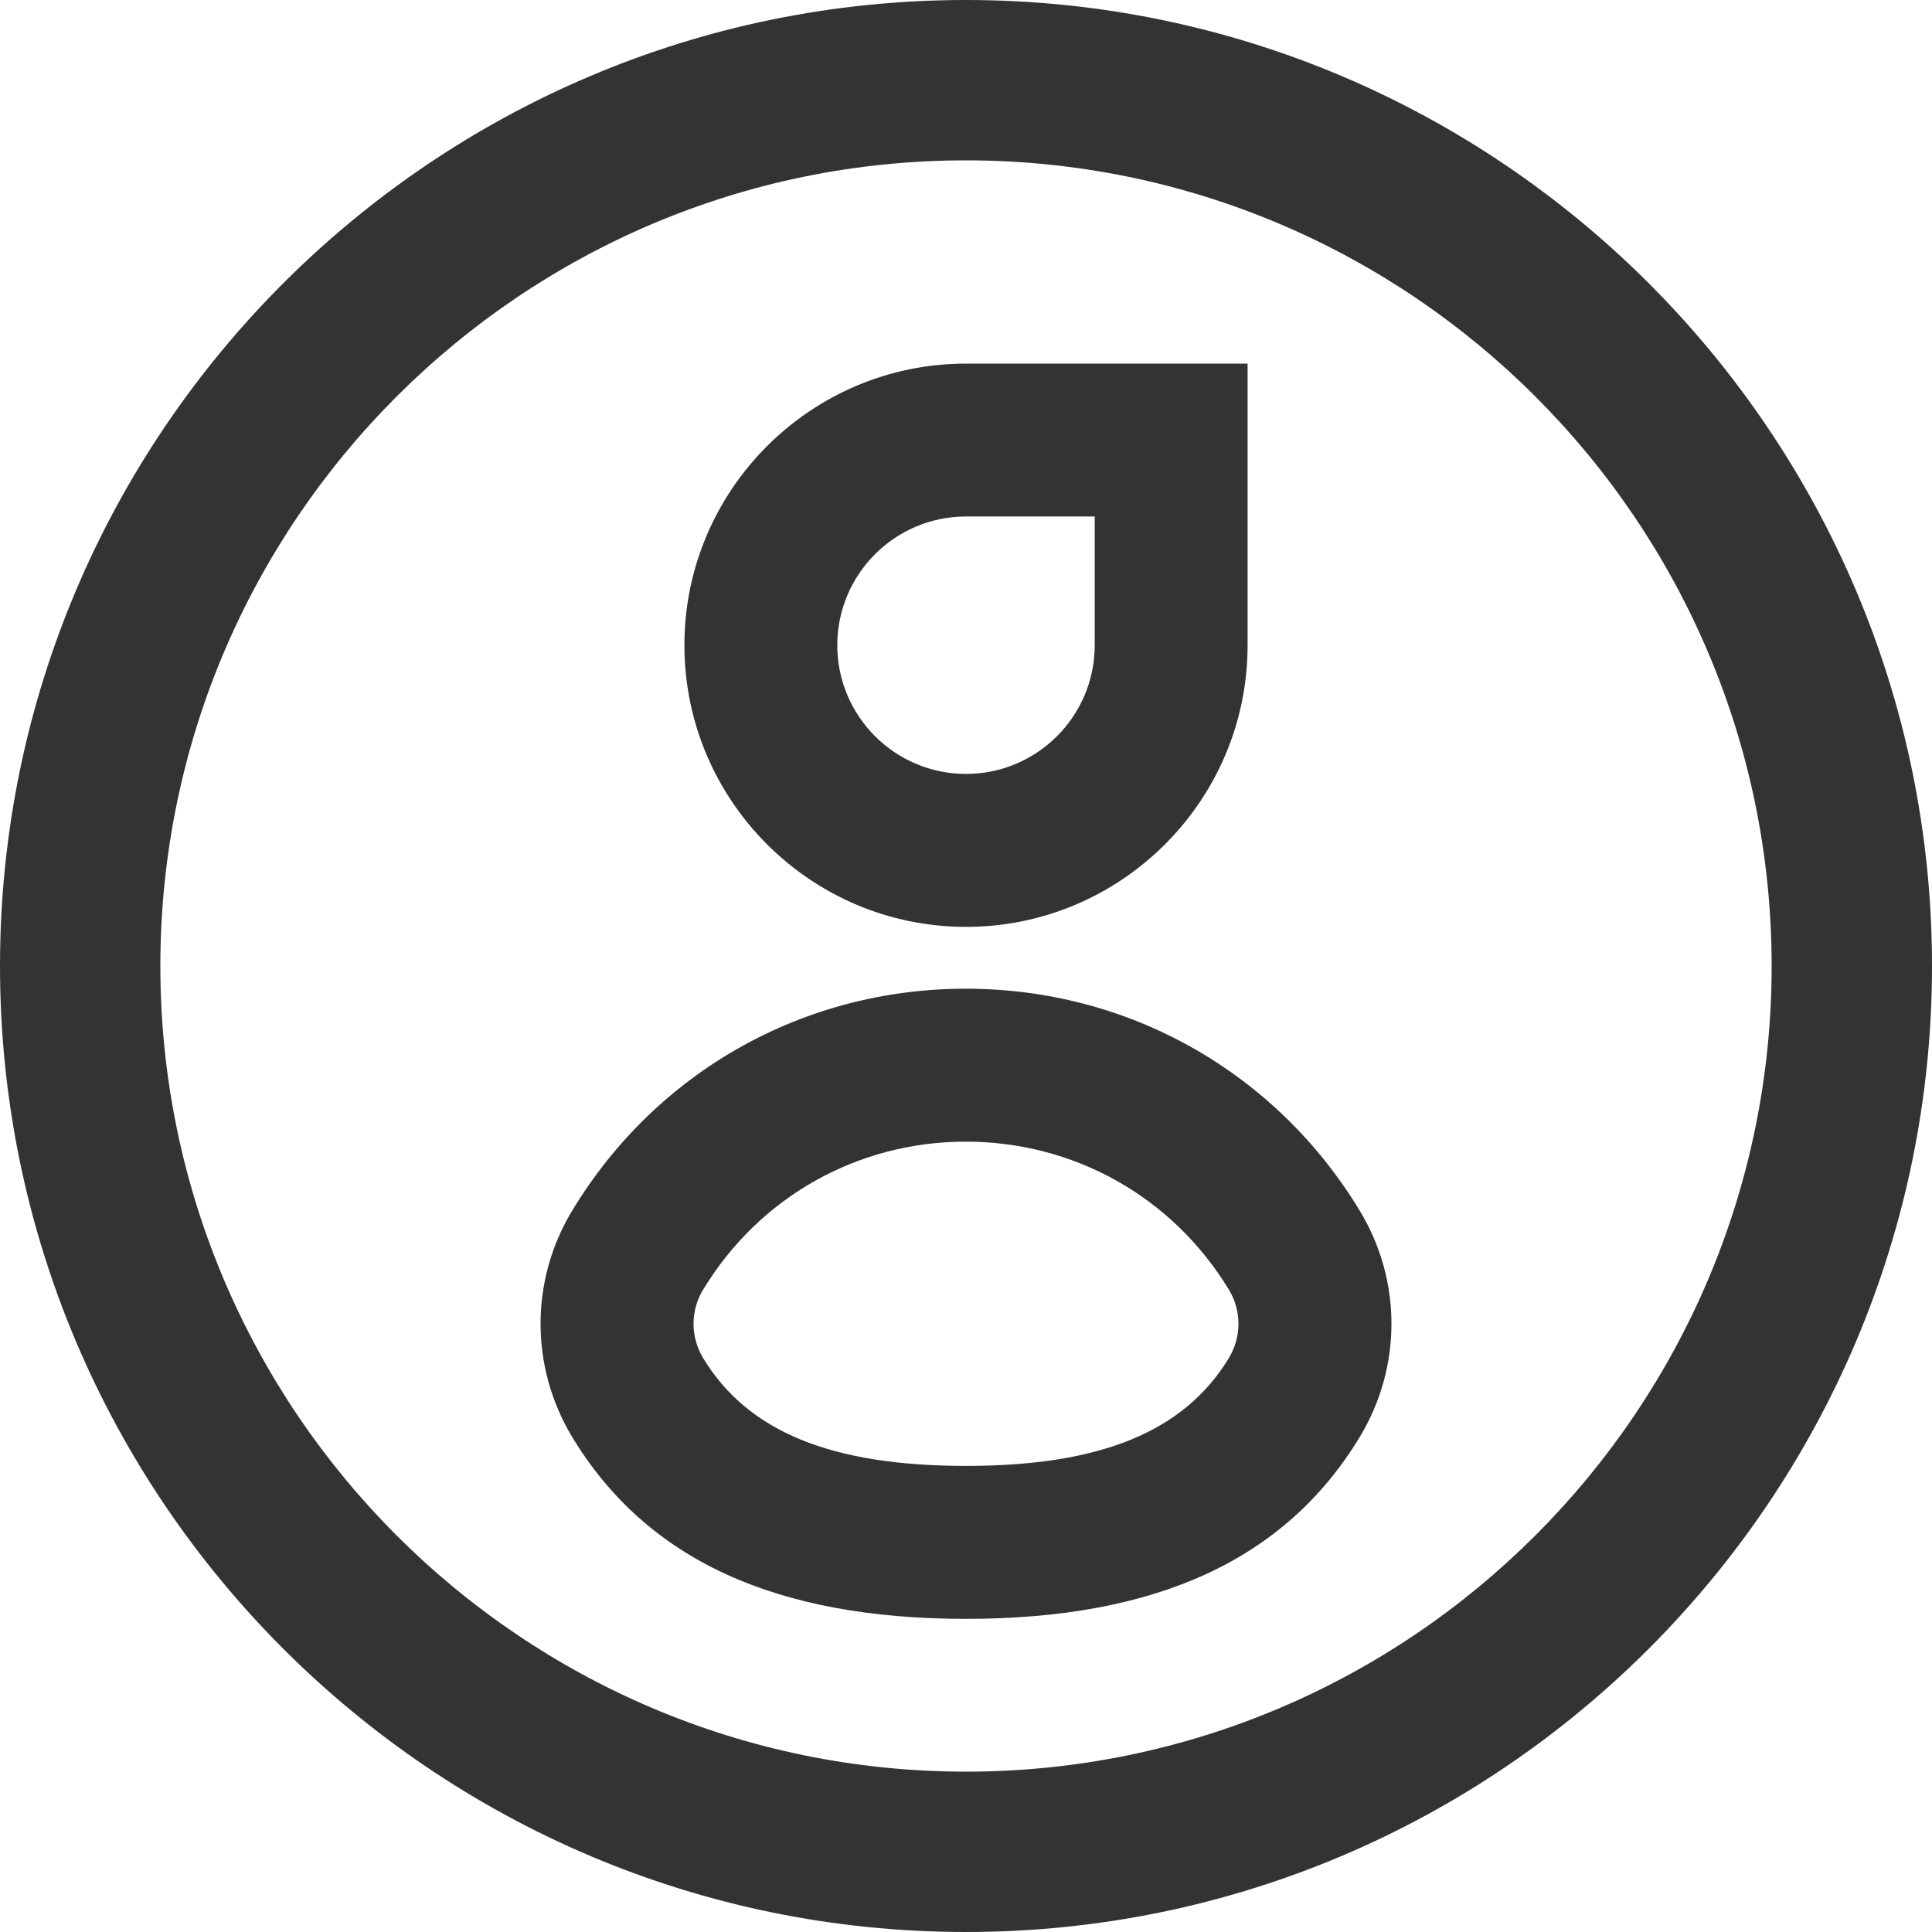
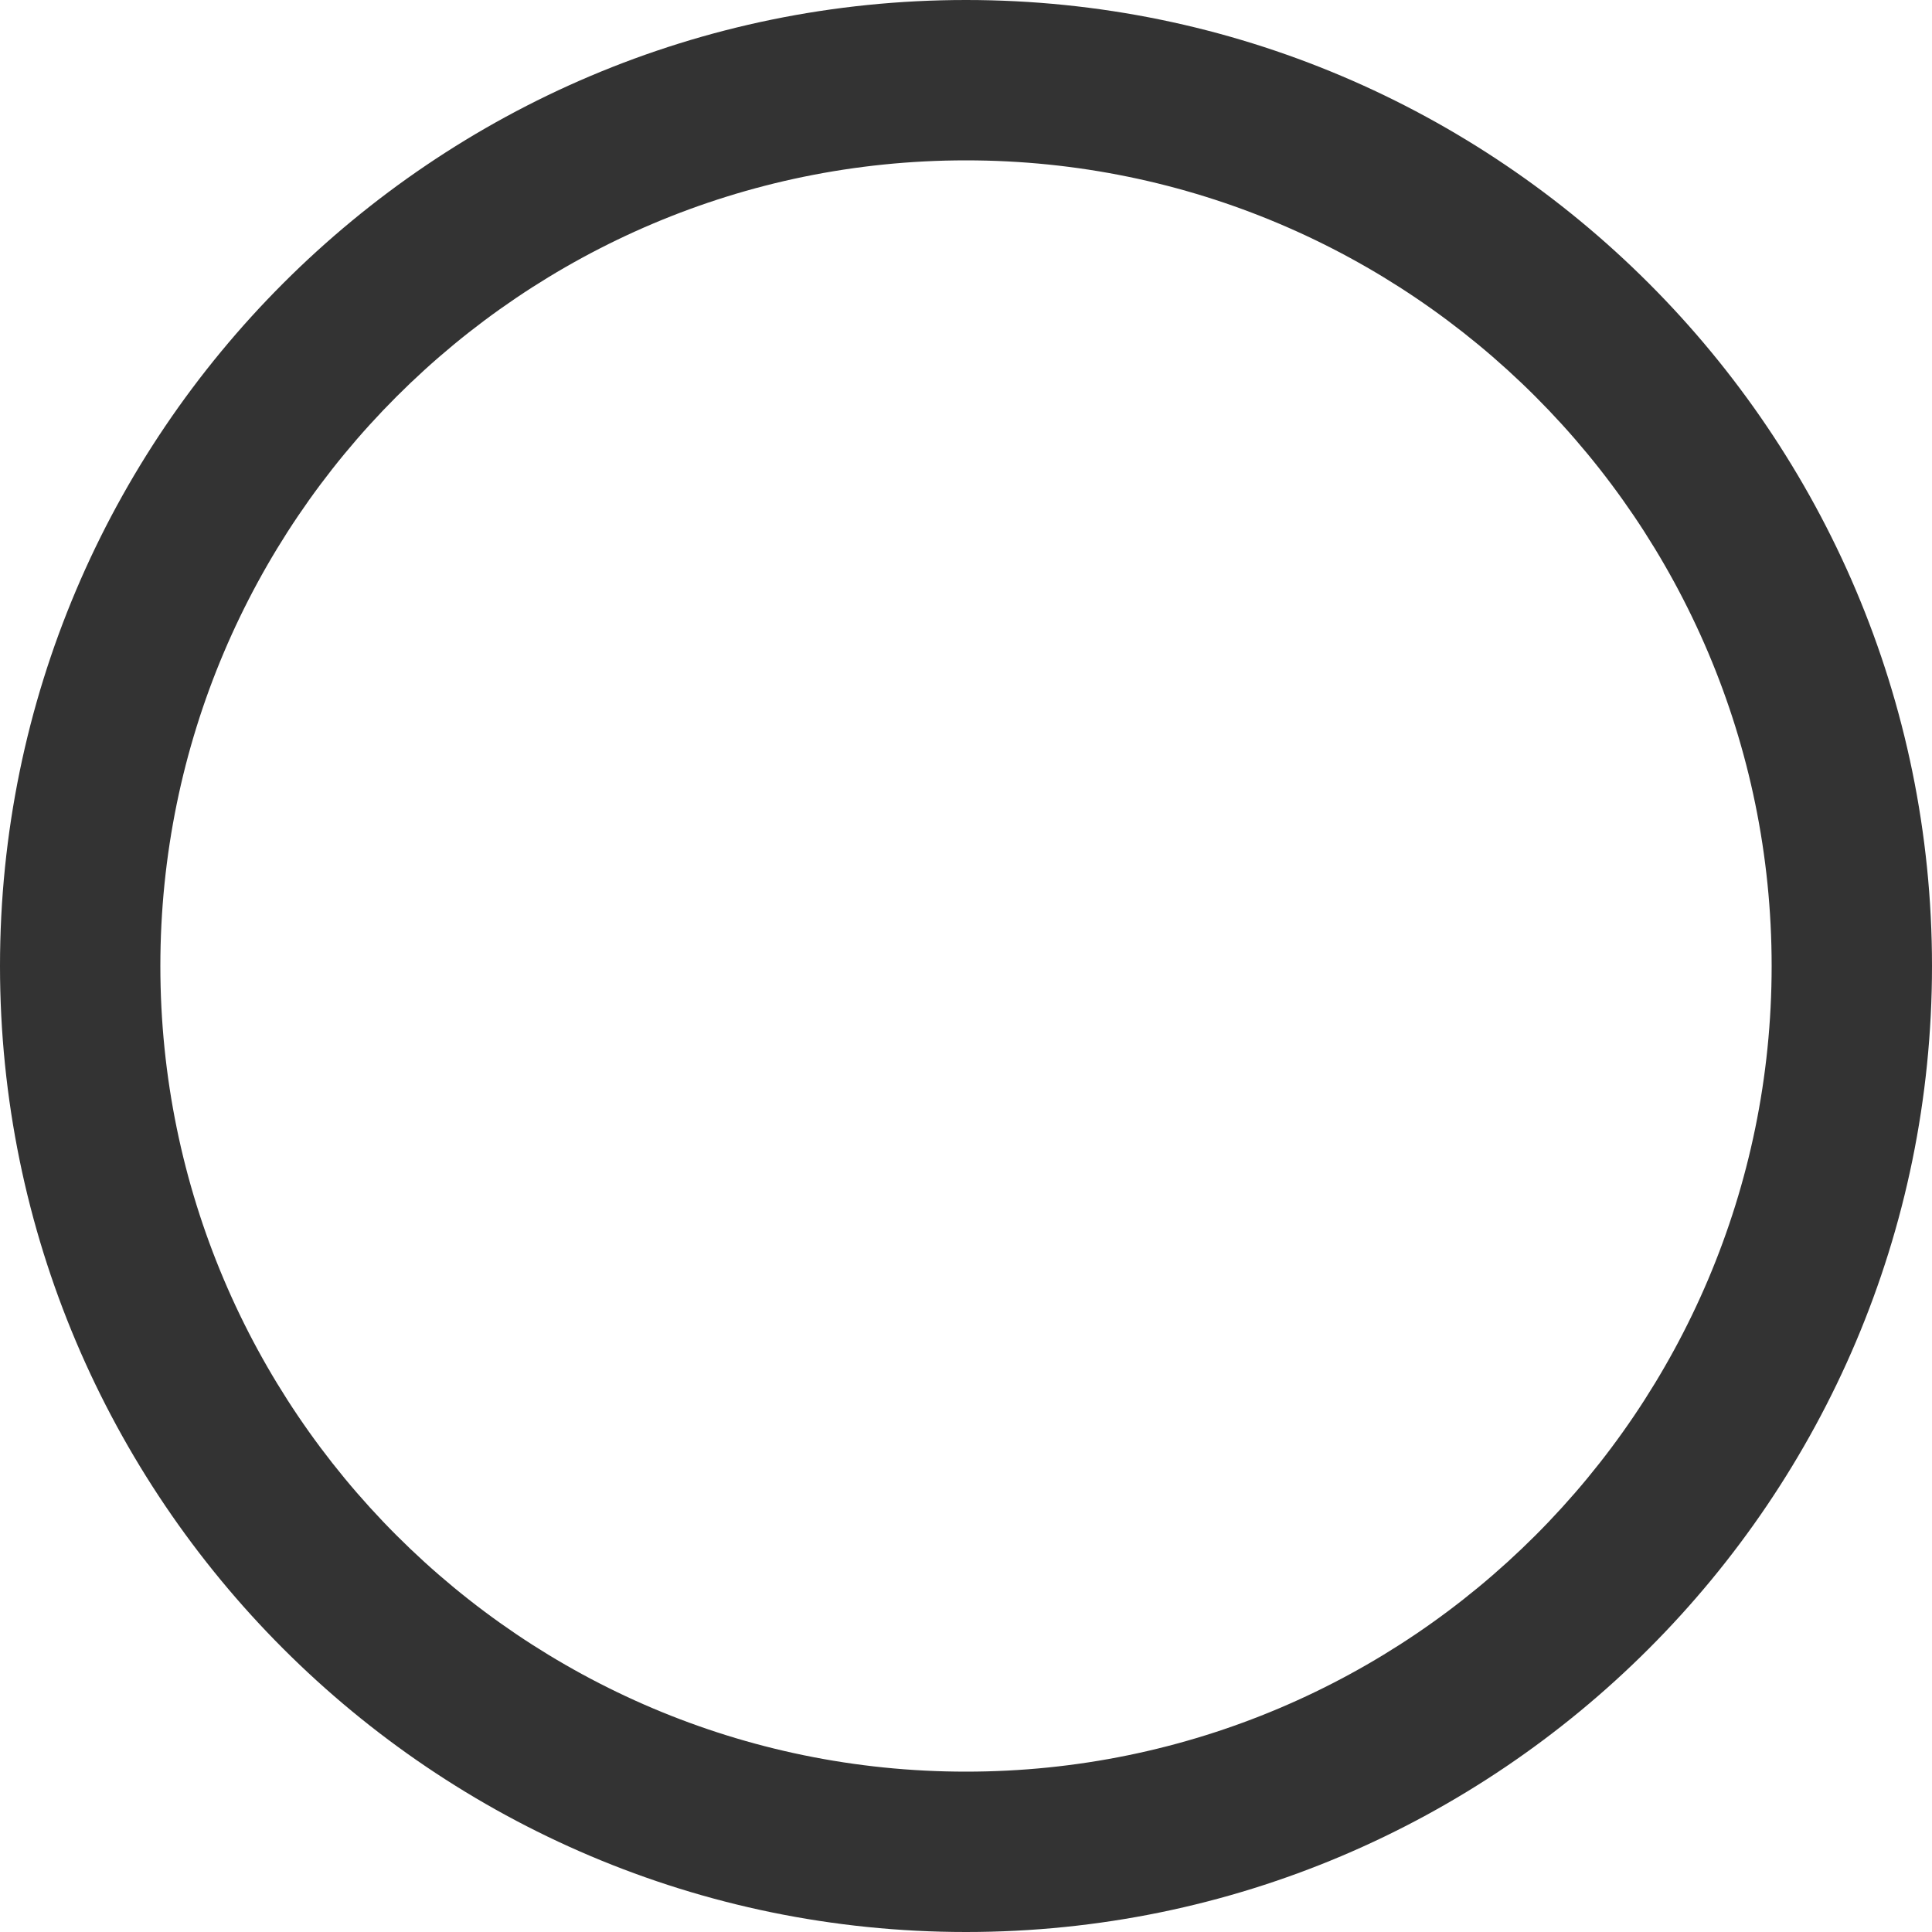
<svg xmlns="http://www.w3.org/2000/svg" width="24px" height="24px" viewBox="0 0 24 24" version="1.1">
  <title>我的</title>
  <g id="设计交付" stroke="none" stroke-width="1" fill="none" fill-rule="evenodd">
    <g id="注册-默认" transform="translate(-919, -478)" fill="#333333" fill-rule="nonzero">
      <g id="常规备份" transform="translate(907, 467)">
        <g id="我的" transform="translate(12, 11)">
          <path d="M12,24 C5.383,24 0,18.617 0,12 C0,5.383 5.383,0 12,0 C18.617,0 24,5.383 24,12 C24,18.617 18.617,24 12,24 Z M12,1.992 C6.481,1.992 1.992,6.481 1.992,12 C1.992,17.519 6.481,22.008 12,22.008 C17.518,22.008 22.008,17.519 22.008,12 C22.008,6.481 17.519,1.992 12,1.992 Z" id="形状" />
-           <path d="M12,20.11 C9.627,20.11 8.027,19.371 7.108,17.851 C6.584,16.982 6.584,15.904 7.109,15.037 C8.153,13.312 9.981,12.282 11.998,12.282 C14.014,12.282 15.843,13.312 16.889,15.036 C17.417,15.904 17.417,16.983 16.89,17.853 C15.969,19.372 14.37,20.11 12,20.11 L12,20.11 Z M11.998,14.182 C10.651,14.182 9.432,14.87 8.734,16.021 C8.576,16.282 8.576,16.607 8.734,16.869 C9.287,17.784 10.325,18.21 12,18.21 C13.673,18.21 14.711,17.784 15.266,16.869 C15.424,16.607 15.424,16.282 15.266,16.021 C14.566,14.869 13.345,14.182 11.998,14.182 L11.998,14.182 Z M12,11.514 C10.071,11.514 8.502,9.944 8.502,8.015 C8.502,6.086 10.071,4.517 12,4.517 L15.498,4.517 L15.498,8.015 C15.499,9.944 13.929,11.514 12,11.514 Z M12,6.416 C11.118,6.416 10.401,7.133 10.401,8.015 C10.401,8.897 11.118,9.614 12,9.614 C12.882,9.614 13.599,8.897 13.599,8.015 L13.599,6.416 L12,6.416 L12,6.416 Z" id="形状" />
        </g>
      </g>
    </g>
  </g>
</svg>